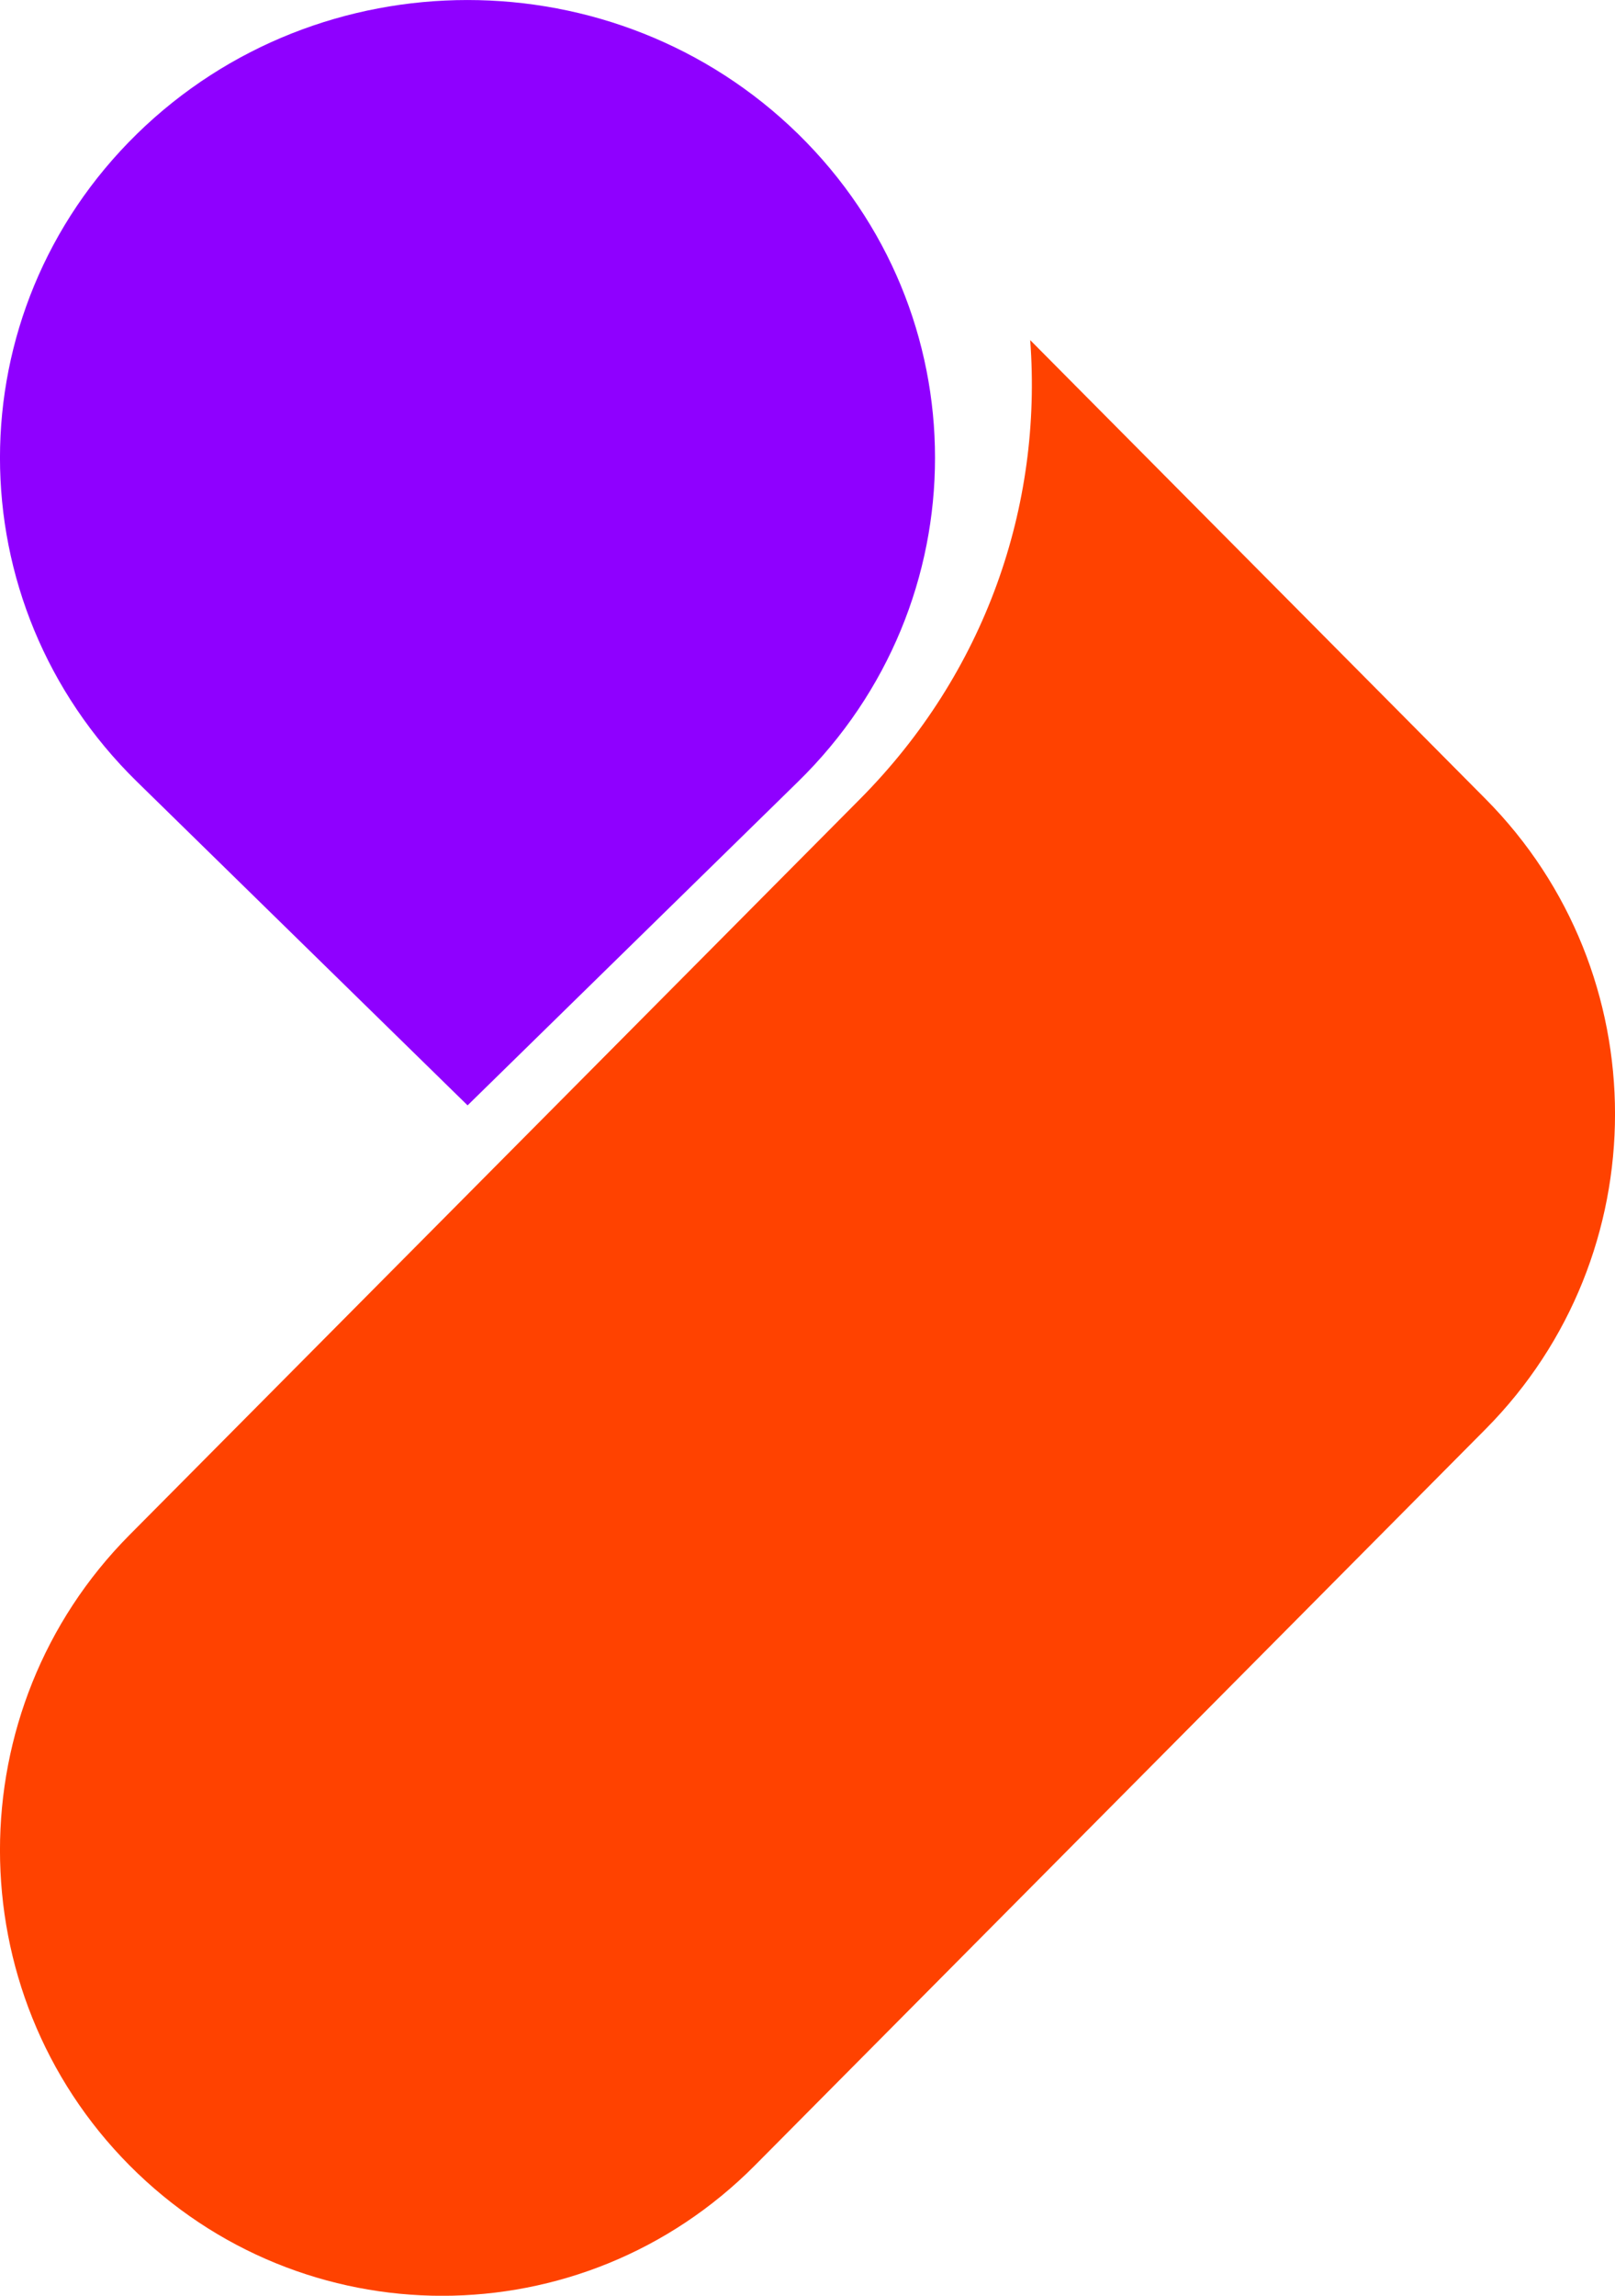
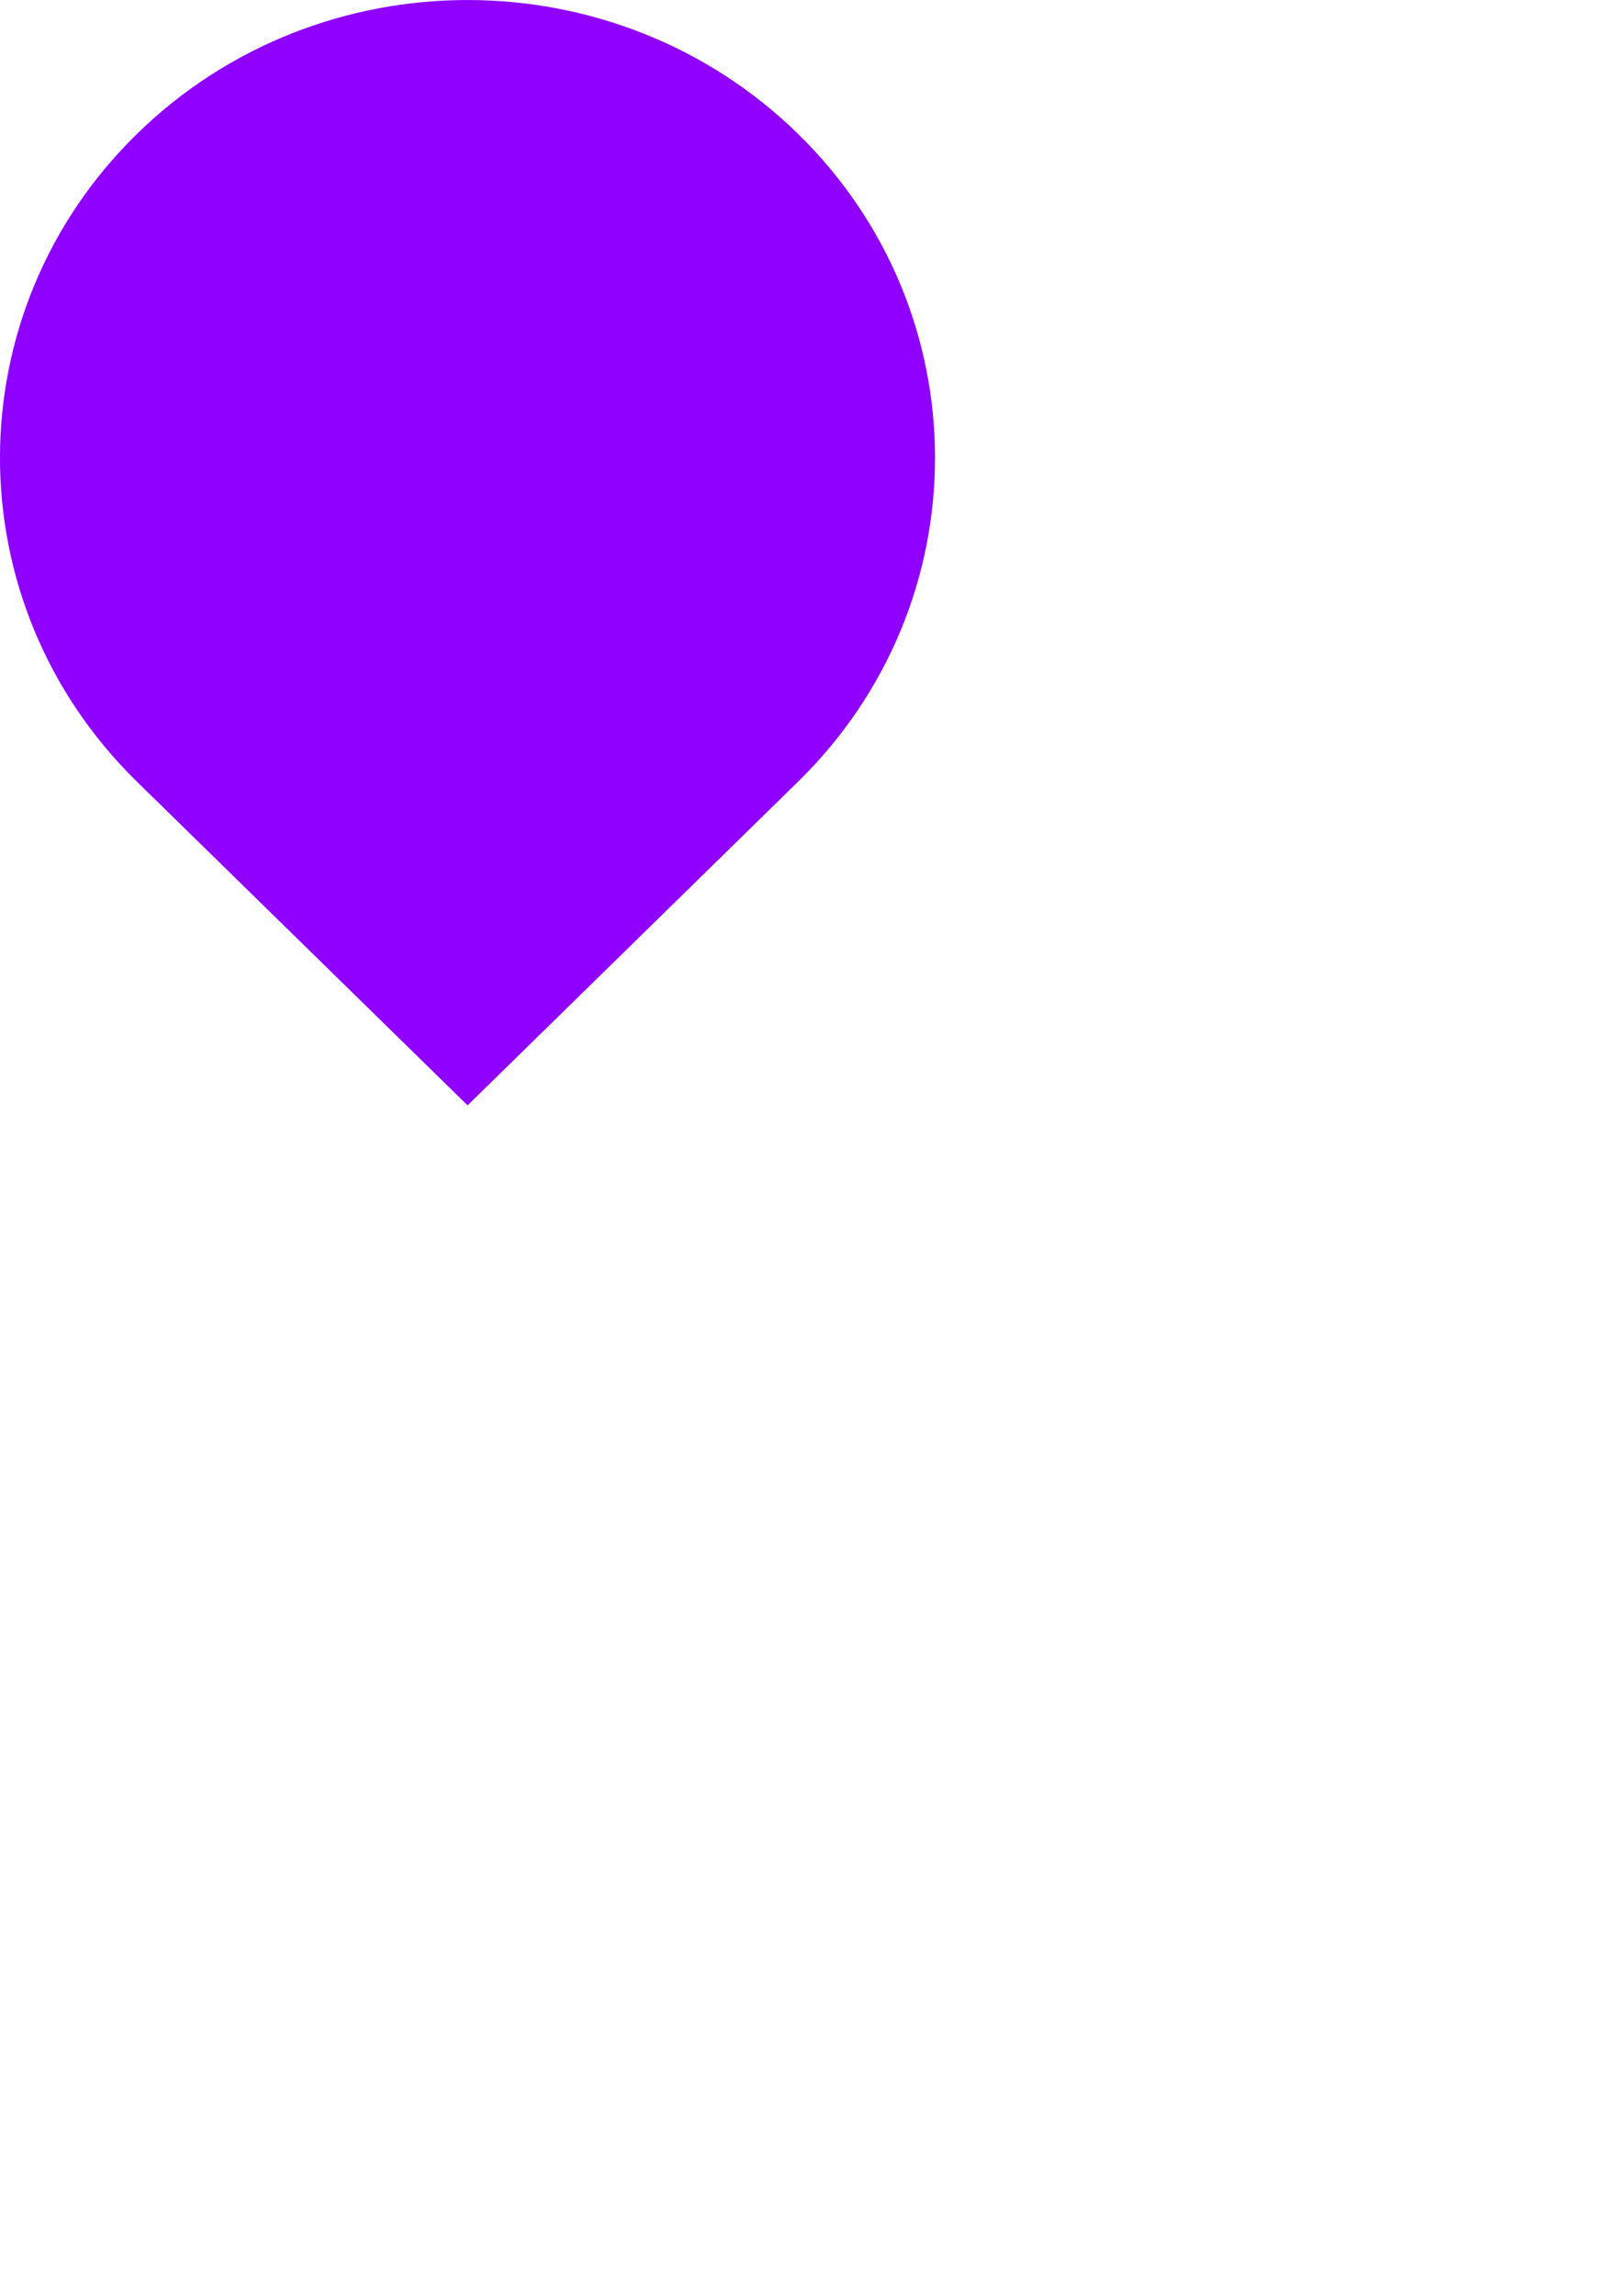
<svg xmlns="http://www.w3.org/2000/svg" width="19" height="27" viewBox="0 0 19 27" fill="none">
-   <path d="M10.119 9.396C11.59 7.914 12.267 5.957 12.12 4L13.916 5.809L17.477 9.396C19.508 11.442 19.508 14.762 17.477 16.808L8.882 25.466C6.851 27.512 3.554 27.512 1.523 25.466C-0.508 23.42 -0.508 20.099 1.523 18.053L10.119 9.396Z" fill="#FF4200" />
  <path d="M9.39 1.576C11.537 3.678 11.537 7.09 9.39 9.192L5.501 13L1.61 9.192C-0.537 7.09 -0.537 3.678 1.61 1.576C3.758 -0.525 7.242 -0.525 9.39 1.576Z" fill="#8F00FF" />
</svg>